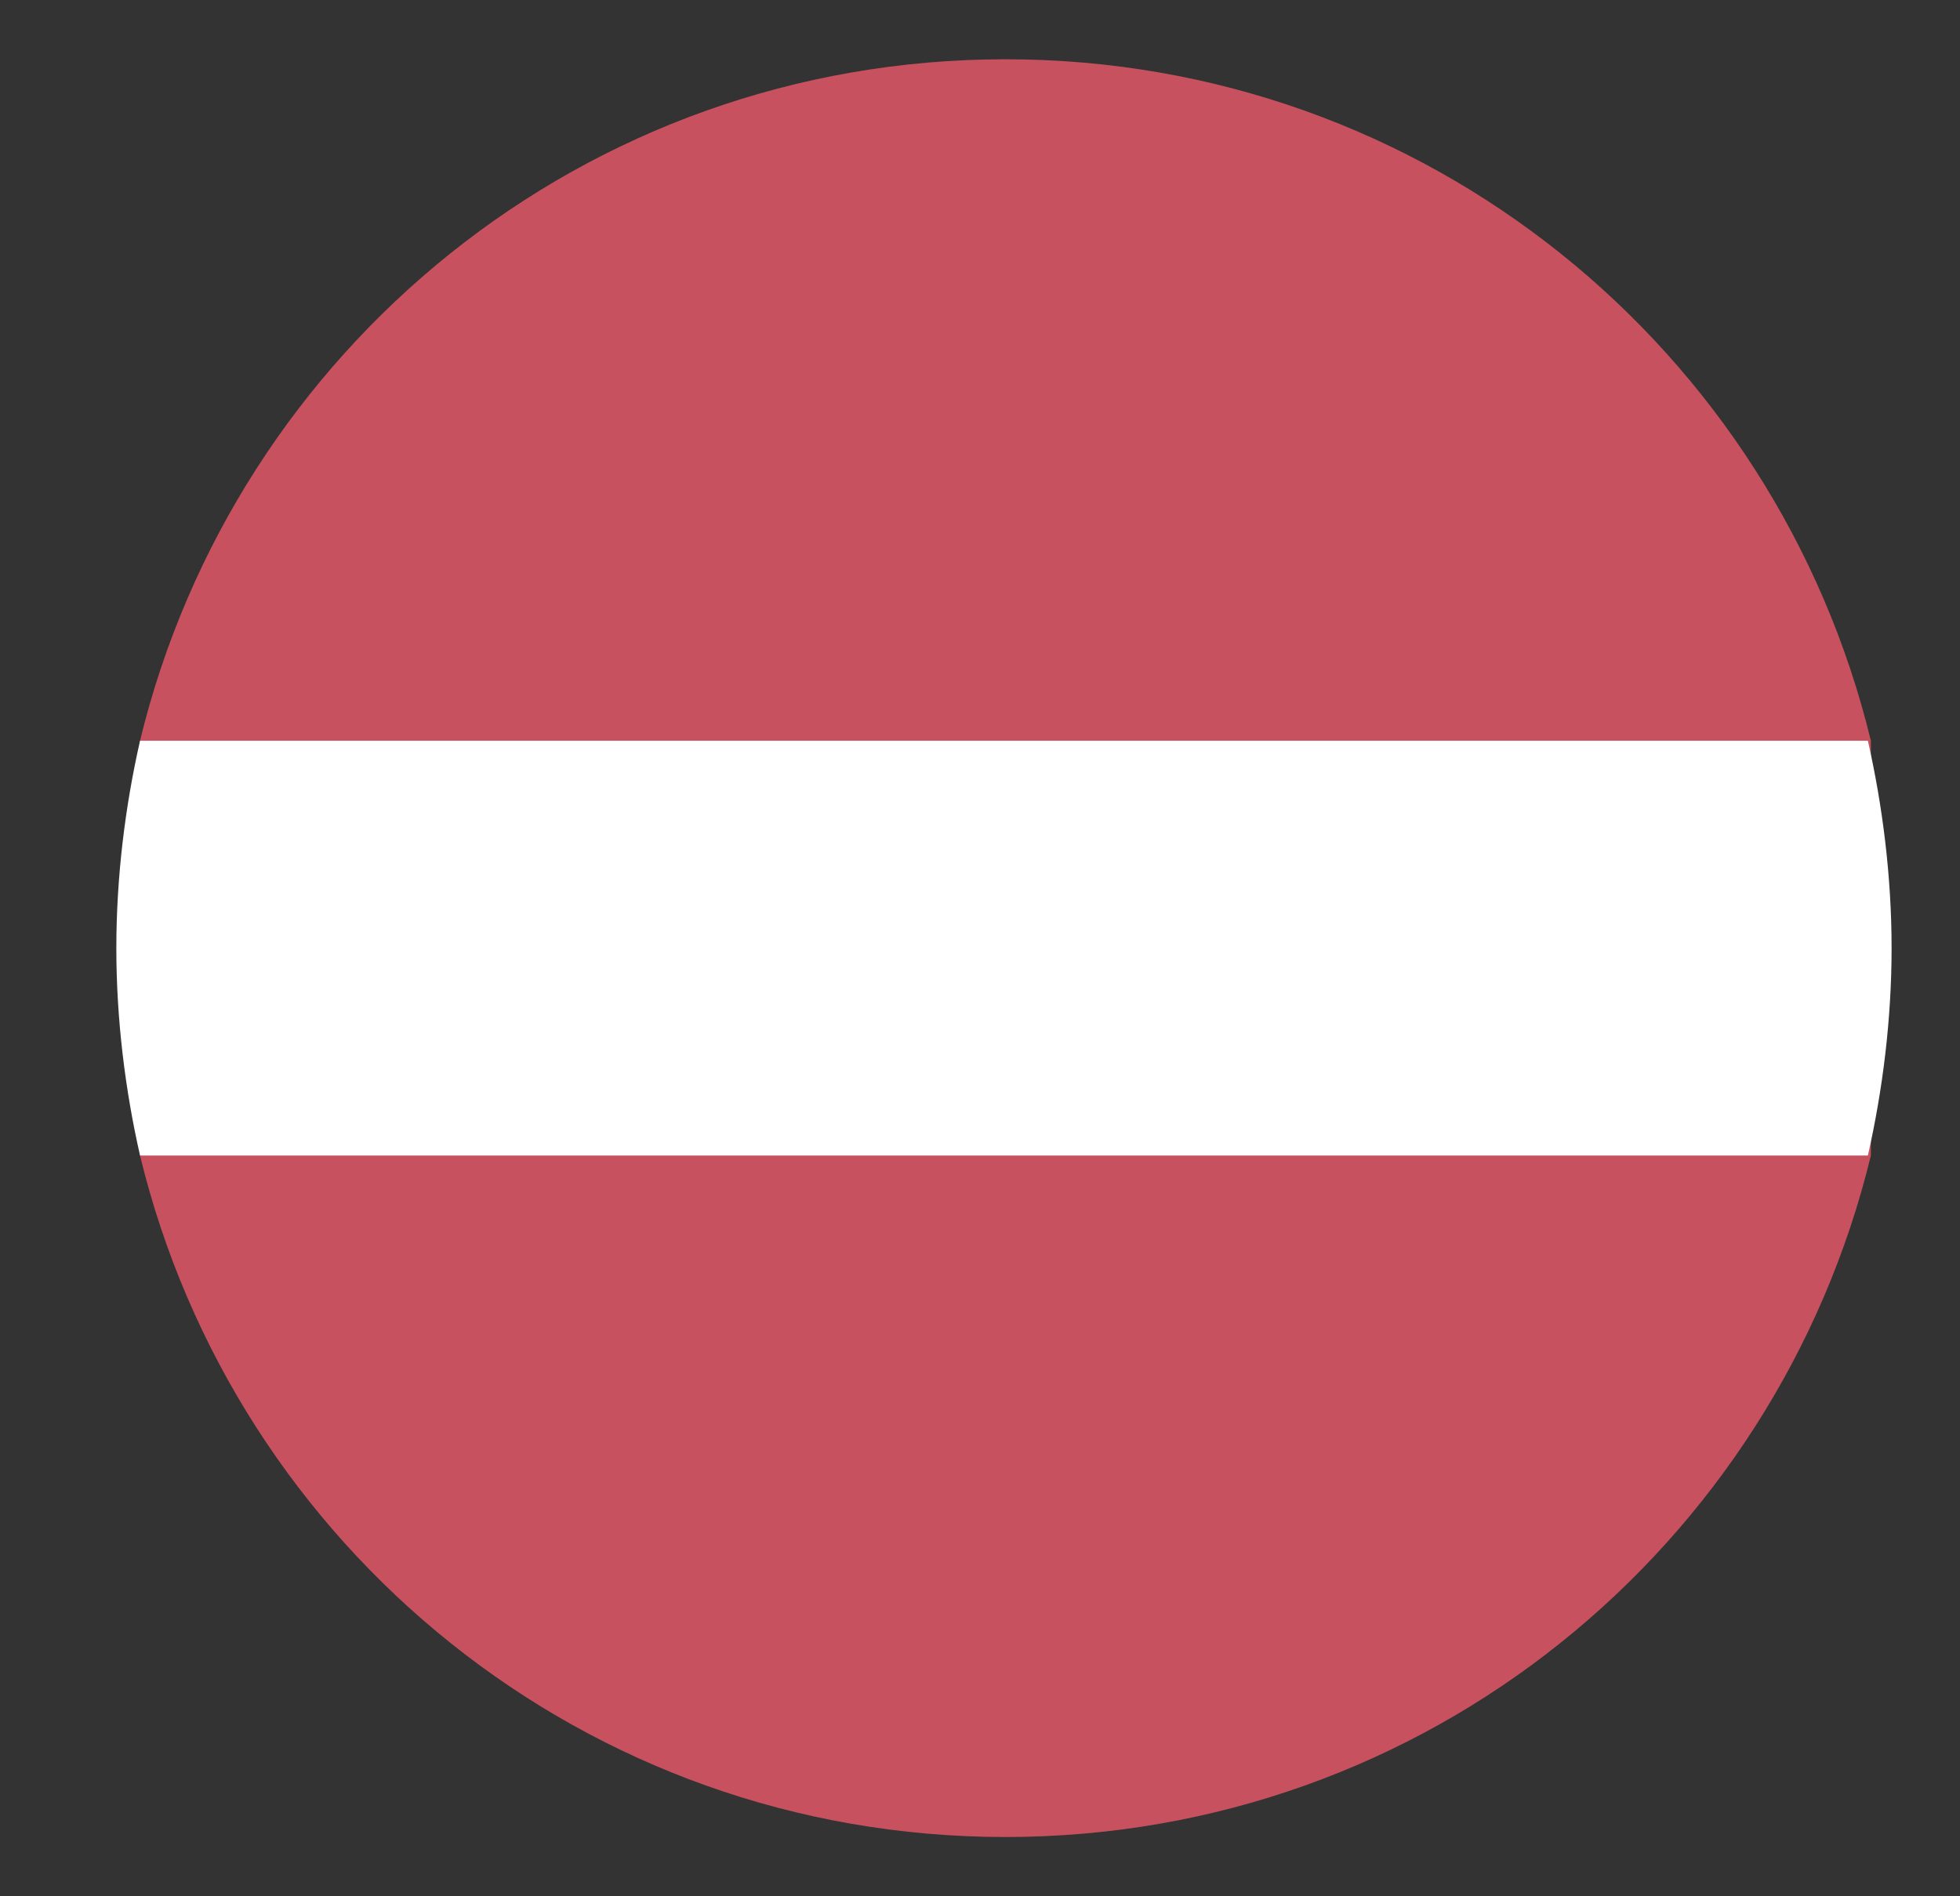
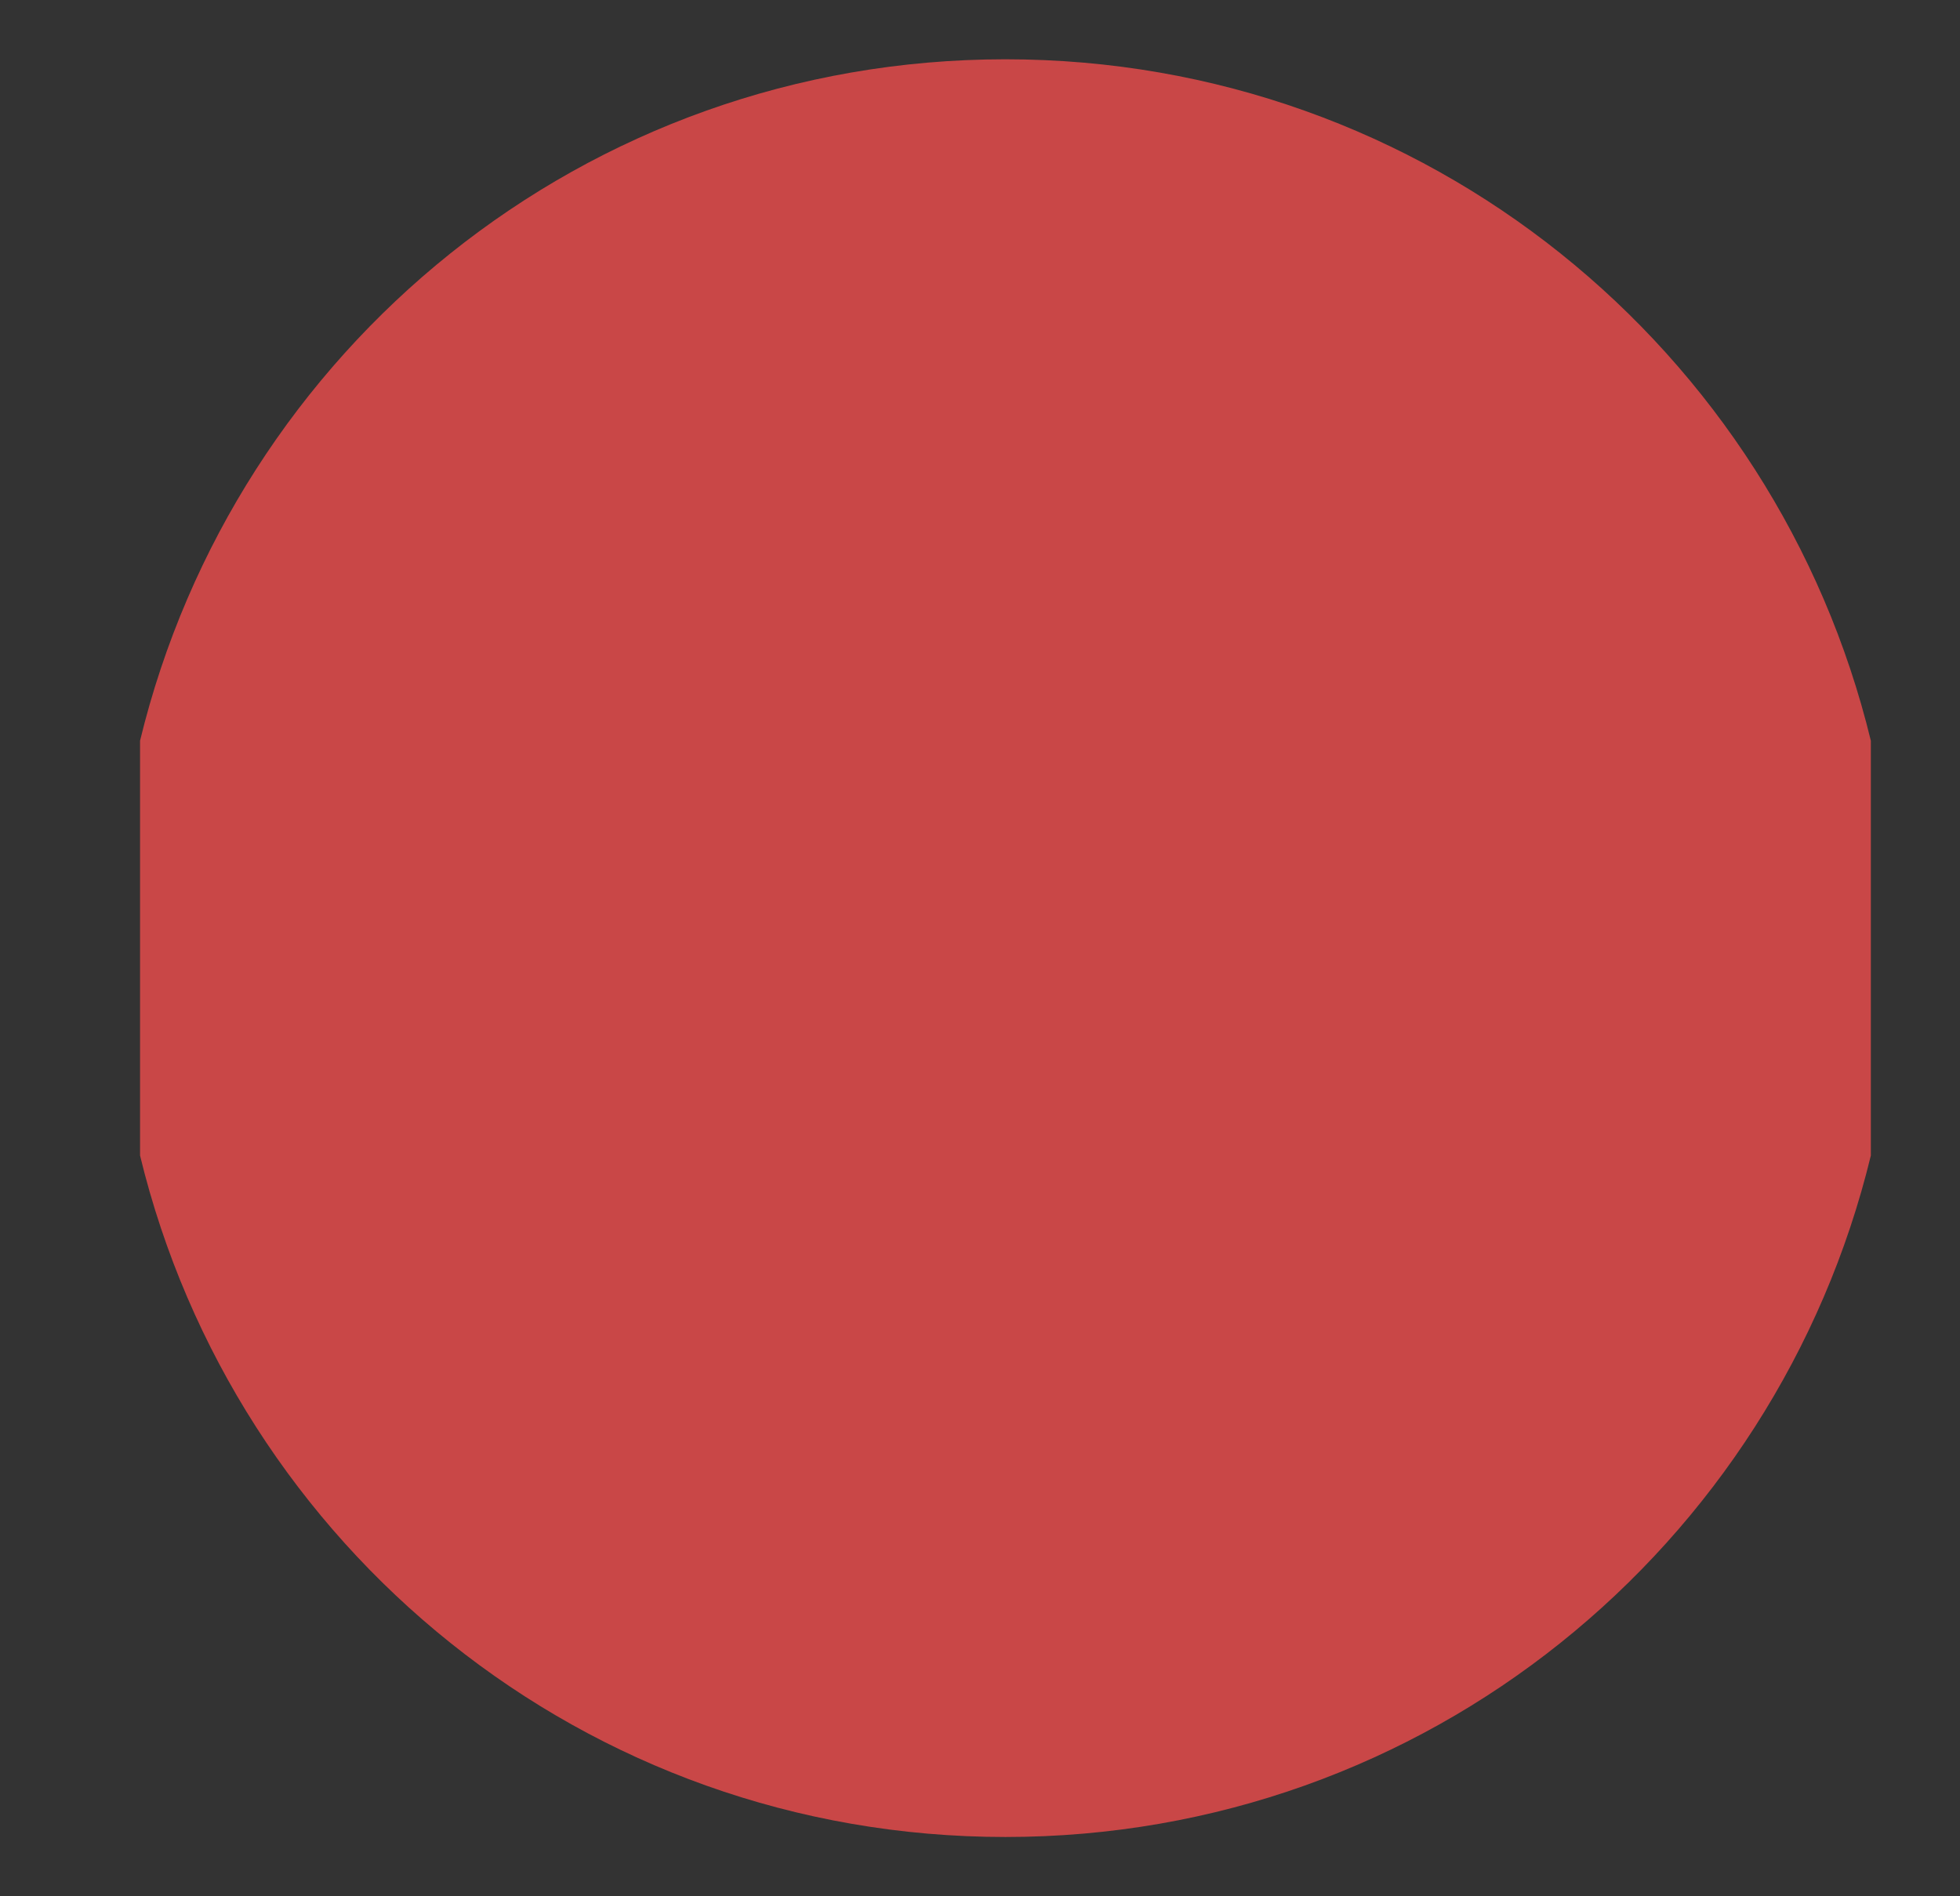
<svg xmlns="http://www.w3.org/2000/svg" width="31" height="30" viewBox="0 0 31 30" fill="none">
  <rect x="0" y="0" width="31" height="30" fill="#333333" stroke="none" />
  <path d="M29.59 18.281V11.719C28.09 5.531 22.559 0.938 15.902 0.938C9.246 0.938 3.715 5.531 2.215 11.719V18.281C3.715 24.469 9.246 29.062 15.902 29.062C22.559 29.062 28.09 24.469 29.59 18.281Z" fill="#C94747" />
-   <path opacity="0.15" d="M29.59 18.281V11.719C28.09 5.531 22.559 0.938 15.902 0.938C9.246 0.938 3.715 5.531 2.215 11.719V18.281C3.715 24.469 9.246 29.062 15.902 29.062C22.559 29.062 28.09 24.469 29.59 18.281Z" fill="#C28FEF" />
-   <path d="M1.84 15C1.84 16.125 1.98 17.25 2.215 18.281H29.543C29.777 17.25 29.918 16.125 29.918 15C29.918 13.875 29.777 12.75 29.543 11.719H2.215C1.98 12.75 1.84 13.875 1.84 15Z" fill="white" />
</svg>